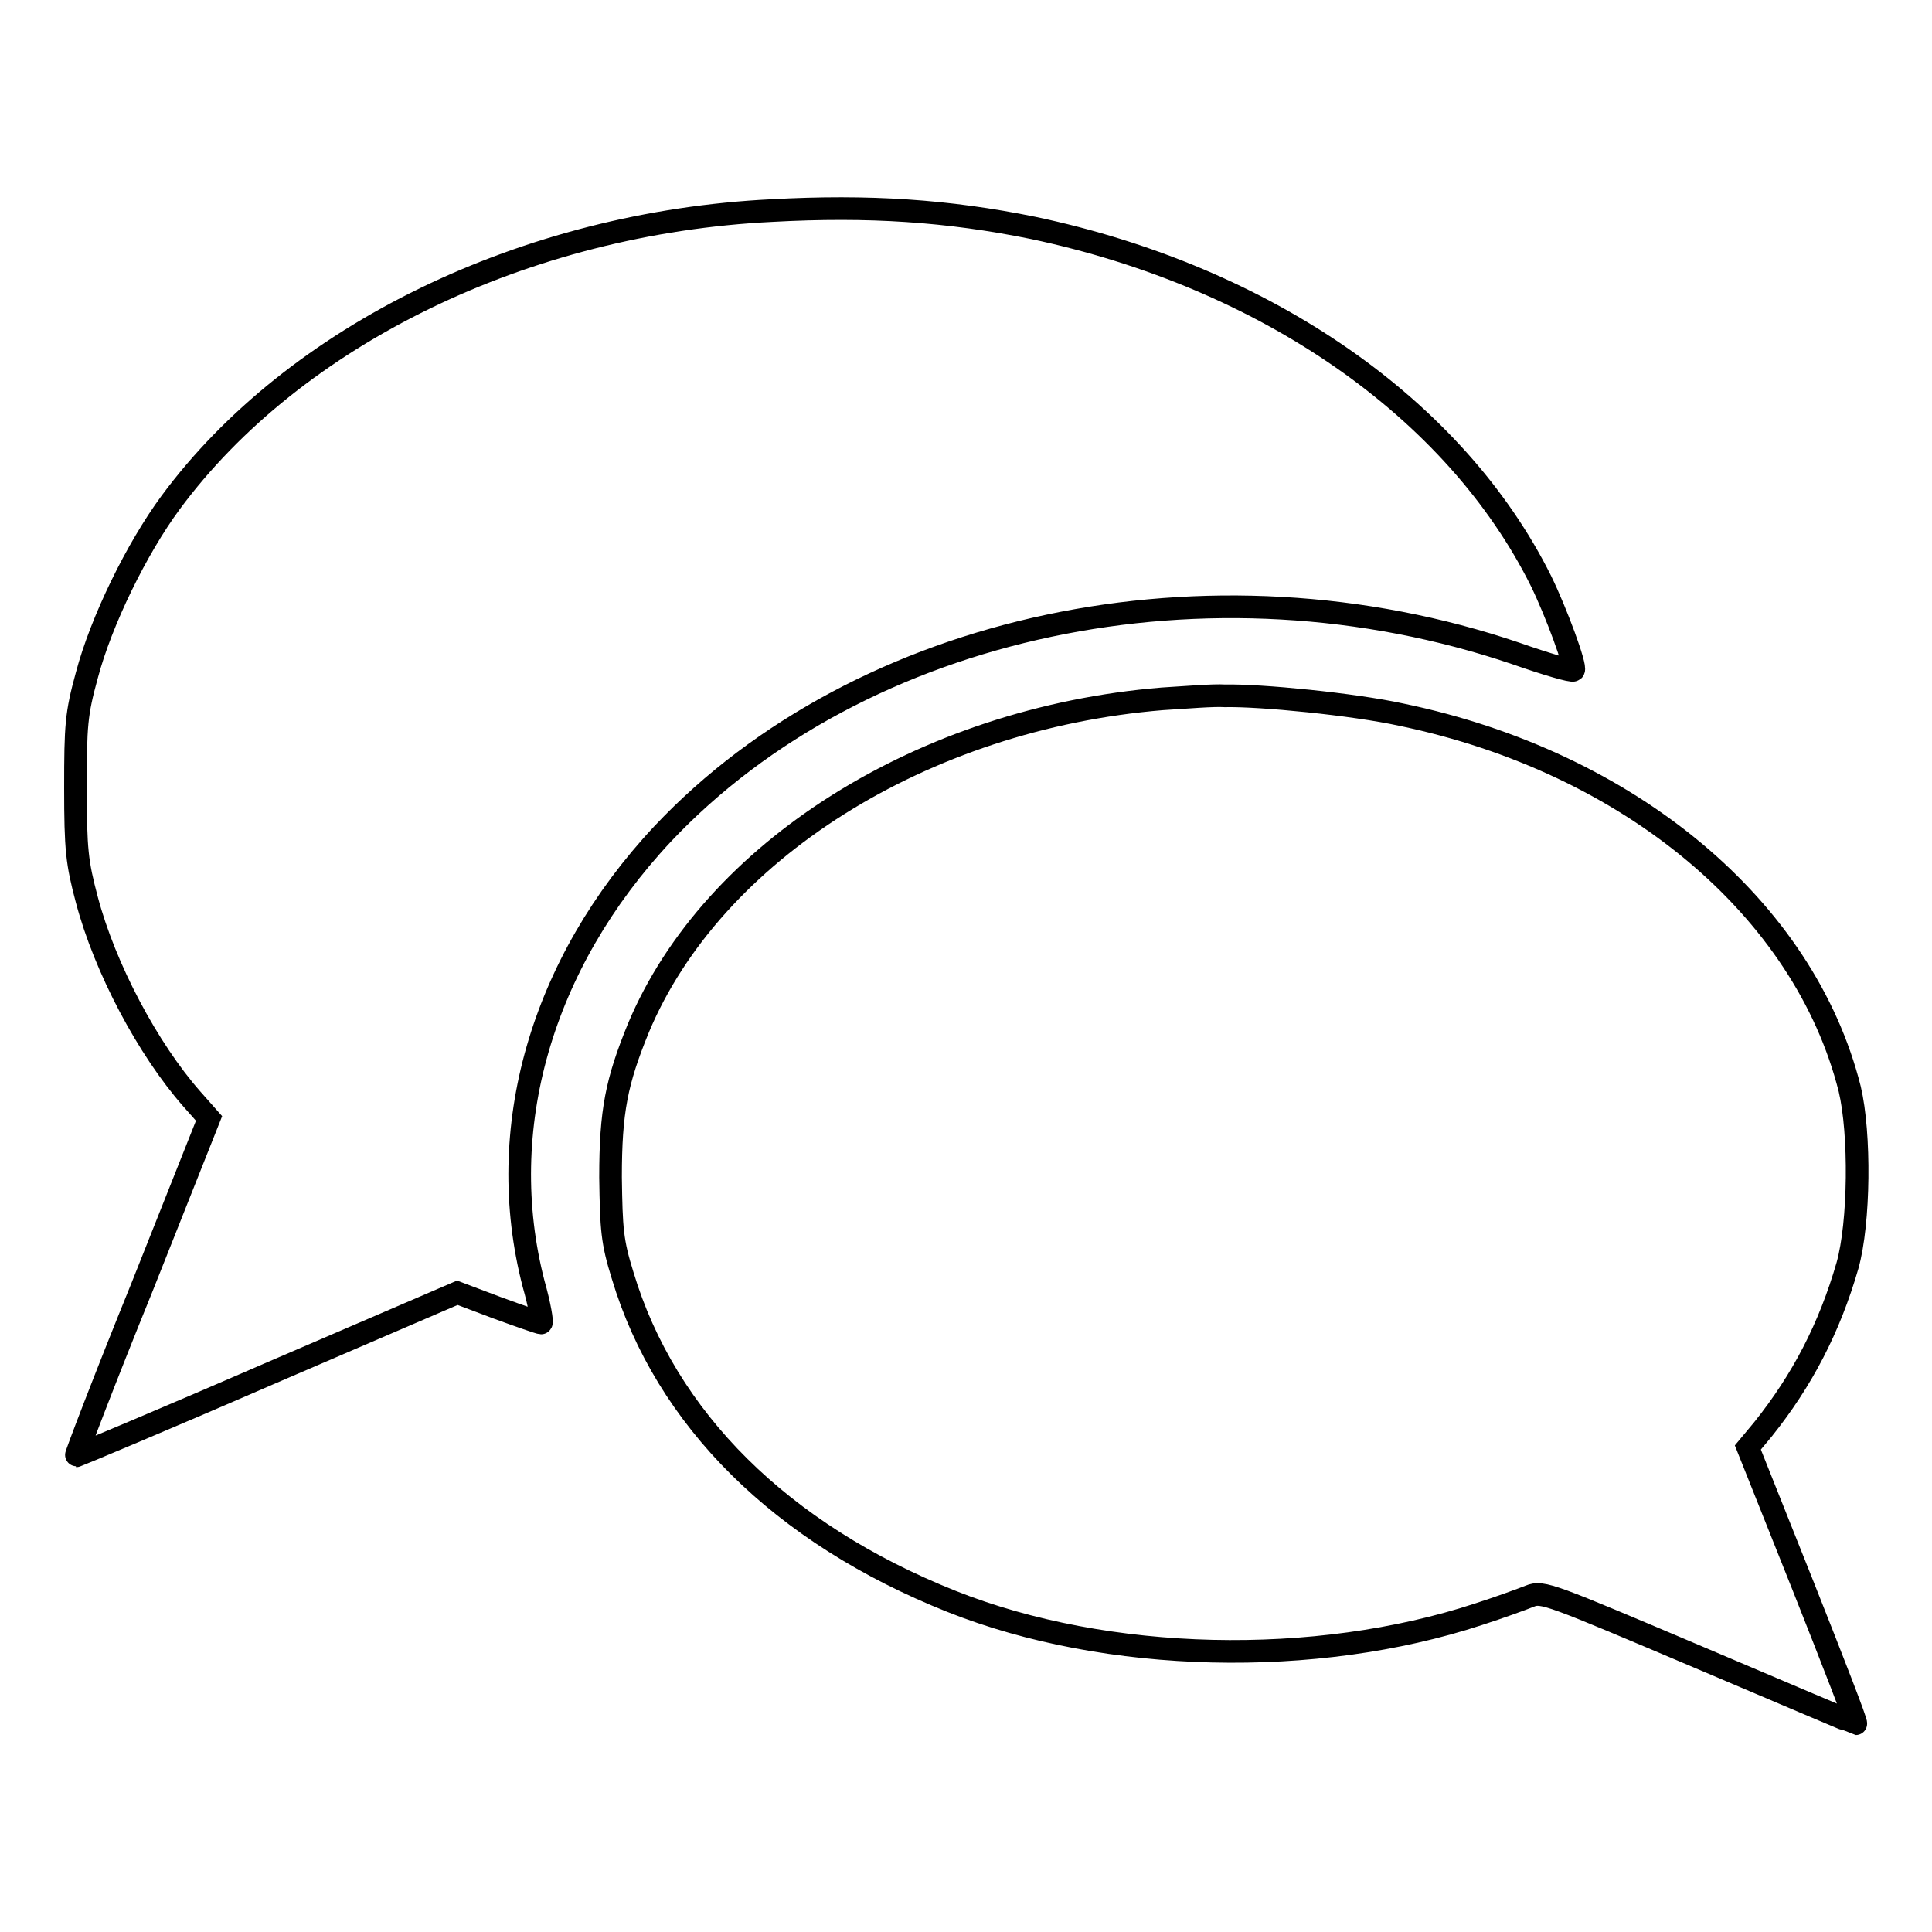
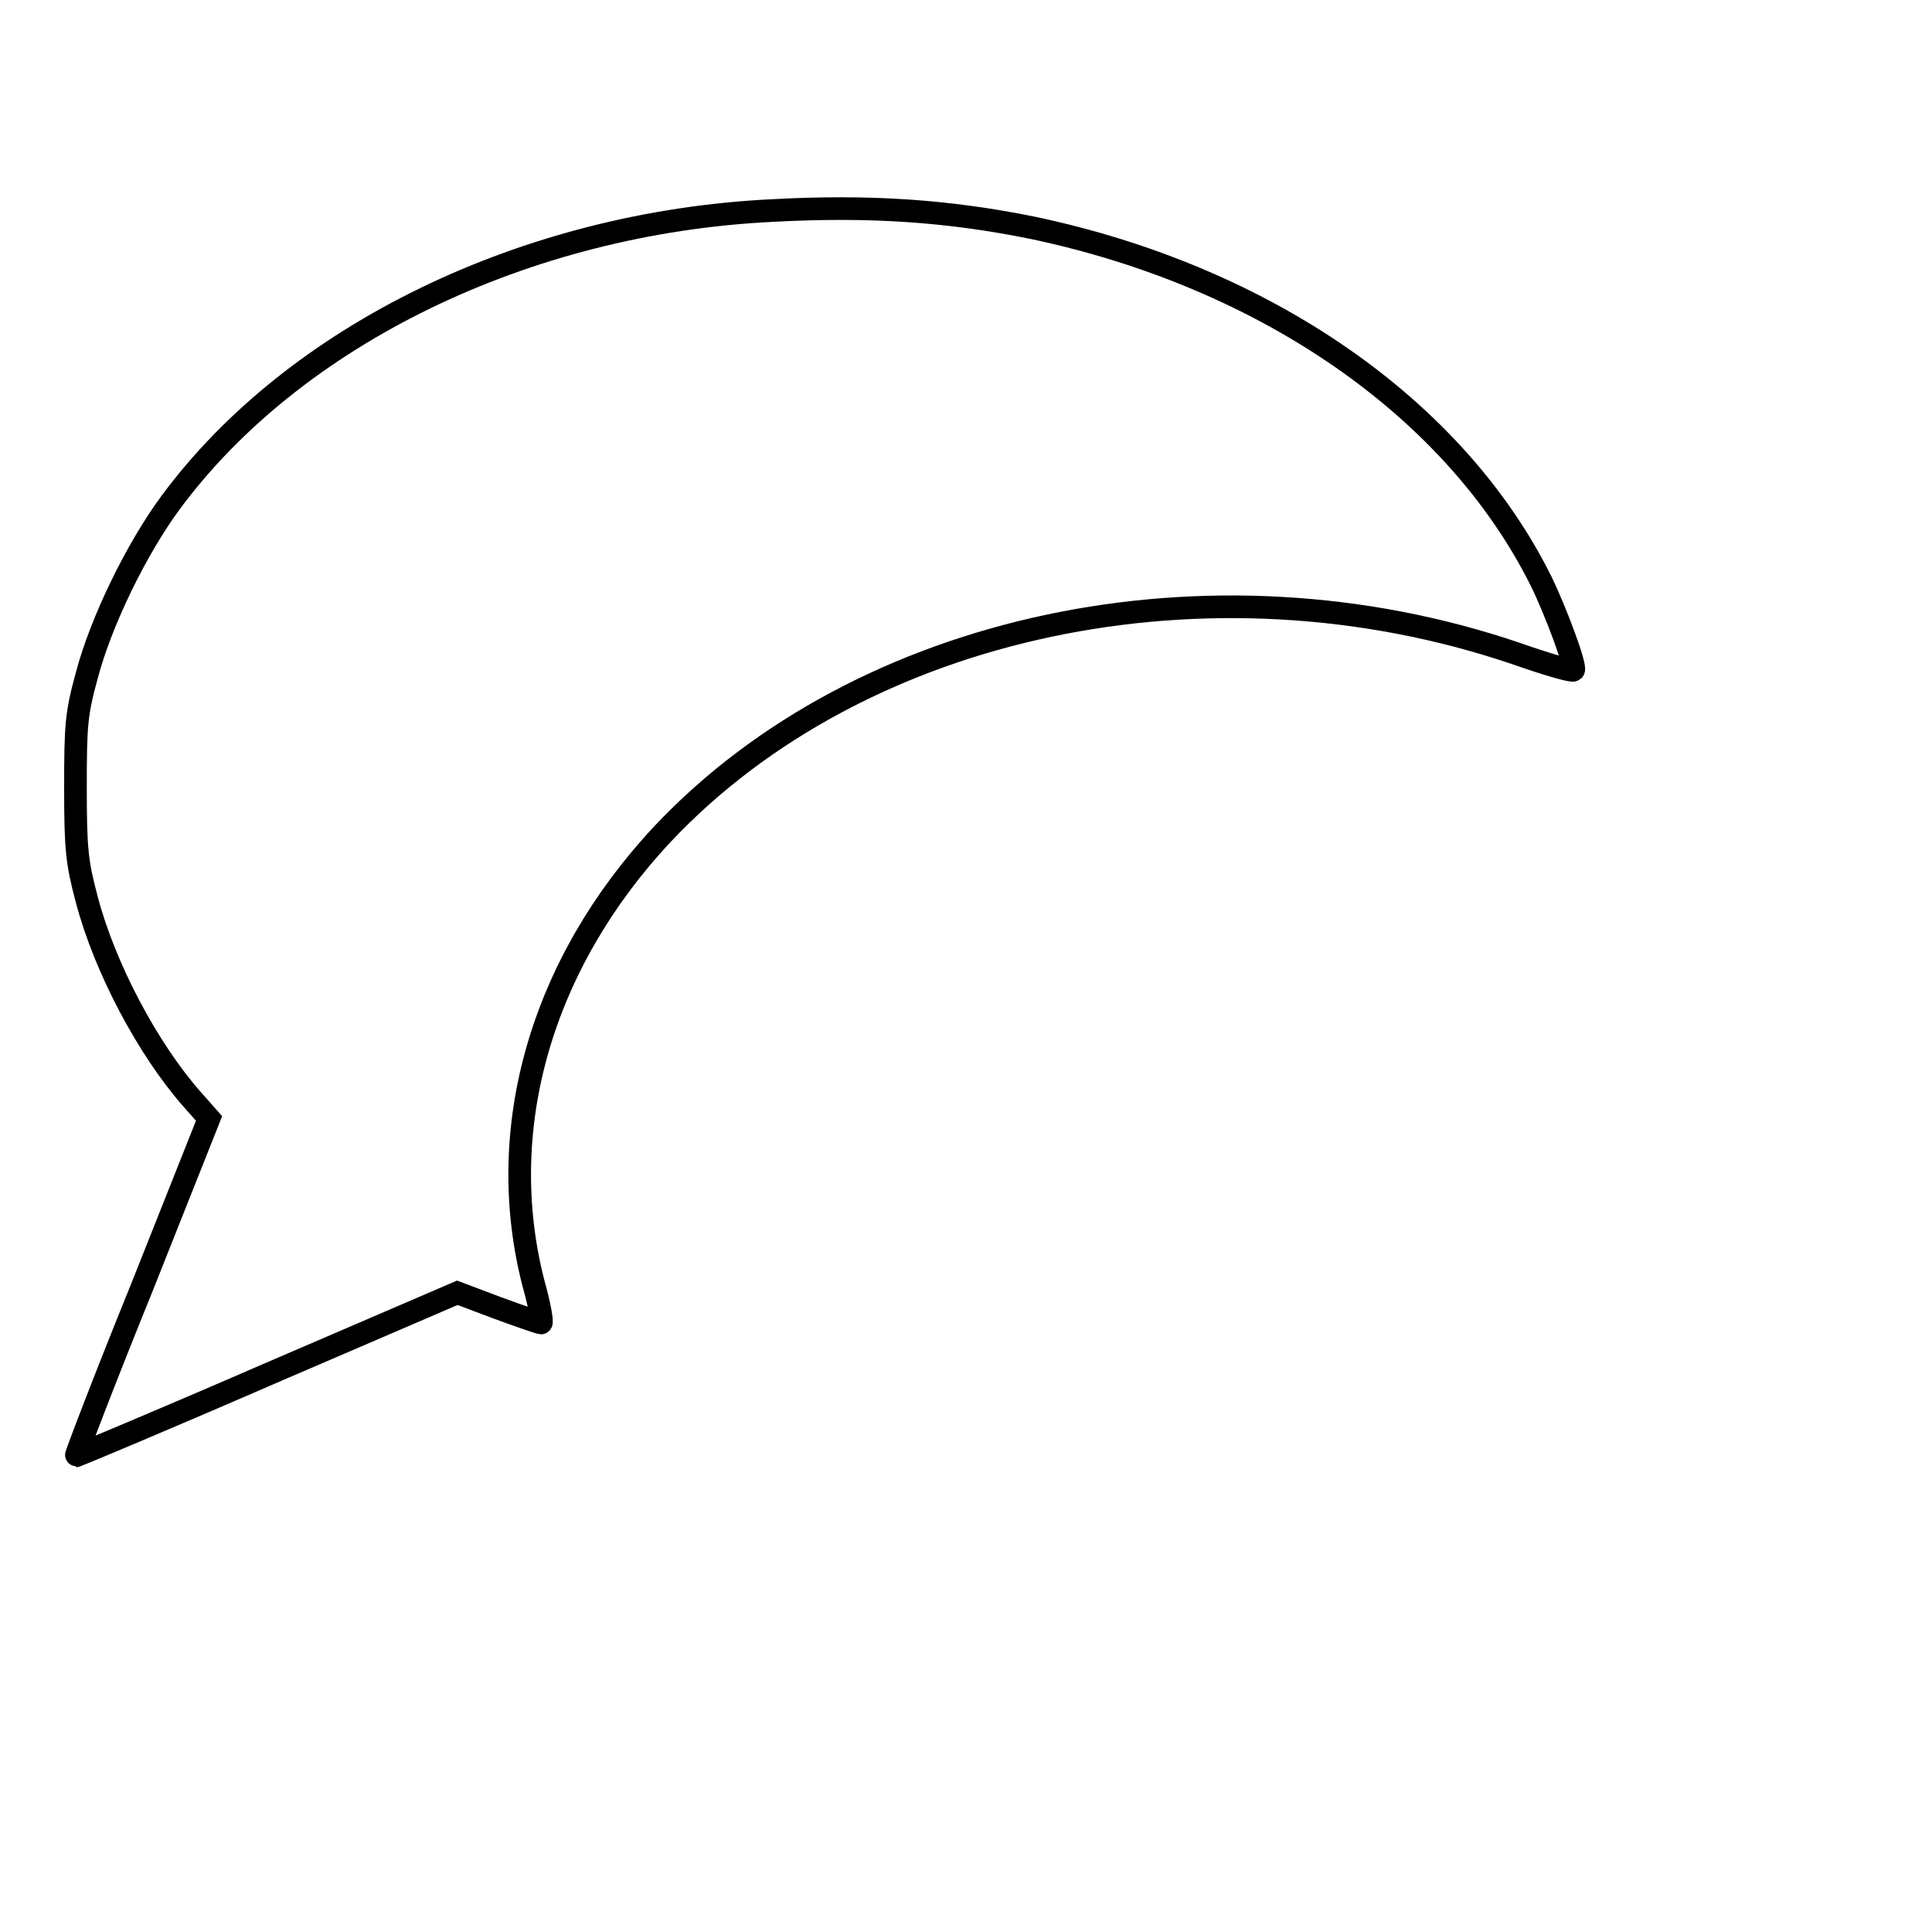
<svg xmlns="http://www.w3.org/2000/svg" version="1.1" x="0px" y="0px" viewBox="0 0 256 256" enable-background="new 0 0 256 256" xml:space="preserve">
  <g>
    <g>
      <g>
        <path stroke-width="3" fill-opacity="0" stroke="#000000" d="M102.3,27.9C69.6,29.5,39,44.4,22.6,66.6c-4.5,6.1-9.2,15.7-11.1,22.9c-1.4,5.1-1.5,6.6-1.5,14.9c0,8.2,0.2,9.9,1.5,14.8c2.4,9.1,8.1,19.8,13.9,26.4l2.3,2.6l-8.9,22.4c-5,12.3-8.8,22.3-8.7,22.3c0.1,0,11.6-4.8,25.4-10.8l25.1-10.8l5.3,2c3,1.1,5.6,2,5.8,2s-0.2-2.4-1-5.2c-5.3-20.5,1-42.4,17.1-59.6c26.3-27.9,72.5-37.7,113.1-23.9c4,1.4,7.4,2.4,7.6,2.2c0.4-0.4-2.3-7.7-4.3-11.8c-11.4-22.9-36.5-40.3-67.3-46.8C125.6,27.9,115.1,27.2,102.3,27.9z" />
-         <path stroke-width="3" fill-opacity="0" stroke="#000000" d="M154,92.6c-31.7,2.6-59.6,20.2-69.4,43.6c-2.9,7.1-3.7,11-3.7,19.8c0.1,6.9,0.2,8.5,1.6,13c5.7,19,21,34.2,43.6,43.2c20.6,8.2,48.2,8.8,69.8,1.7c2.8-0.9,5.8-2,6.8-2.4c1.7-0.7,2.8-0.2,22.4,8.1c11.3,4.8,20.7,8.8,20.8,8.8c0.2,0-3-8.2-7-18.3l-7.3-18.3l2-2.4c5.2-6.5,8.8-13.4,11.2-21.7c1.6-5.7,1.7-17.5,0.3-23.4c-6-23.9-29.1-43.3-59.4-49.6c-6.4-1.4-18.7-2.6-23.4-2.5C160.8,92.1,157.2,92.4,154,92.6z" />
      </g>
    </g>
  </g>
</svg>